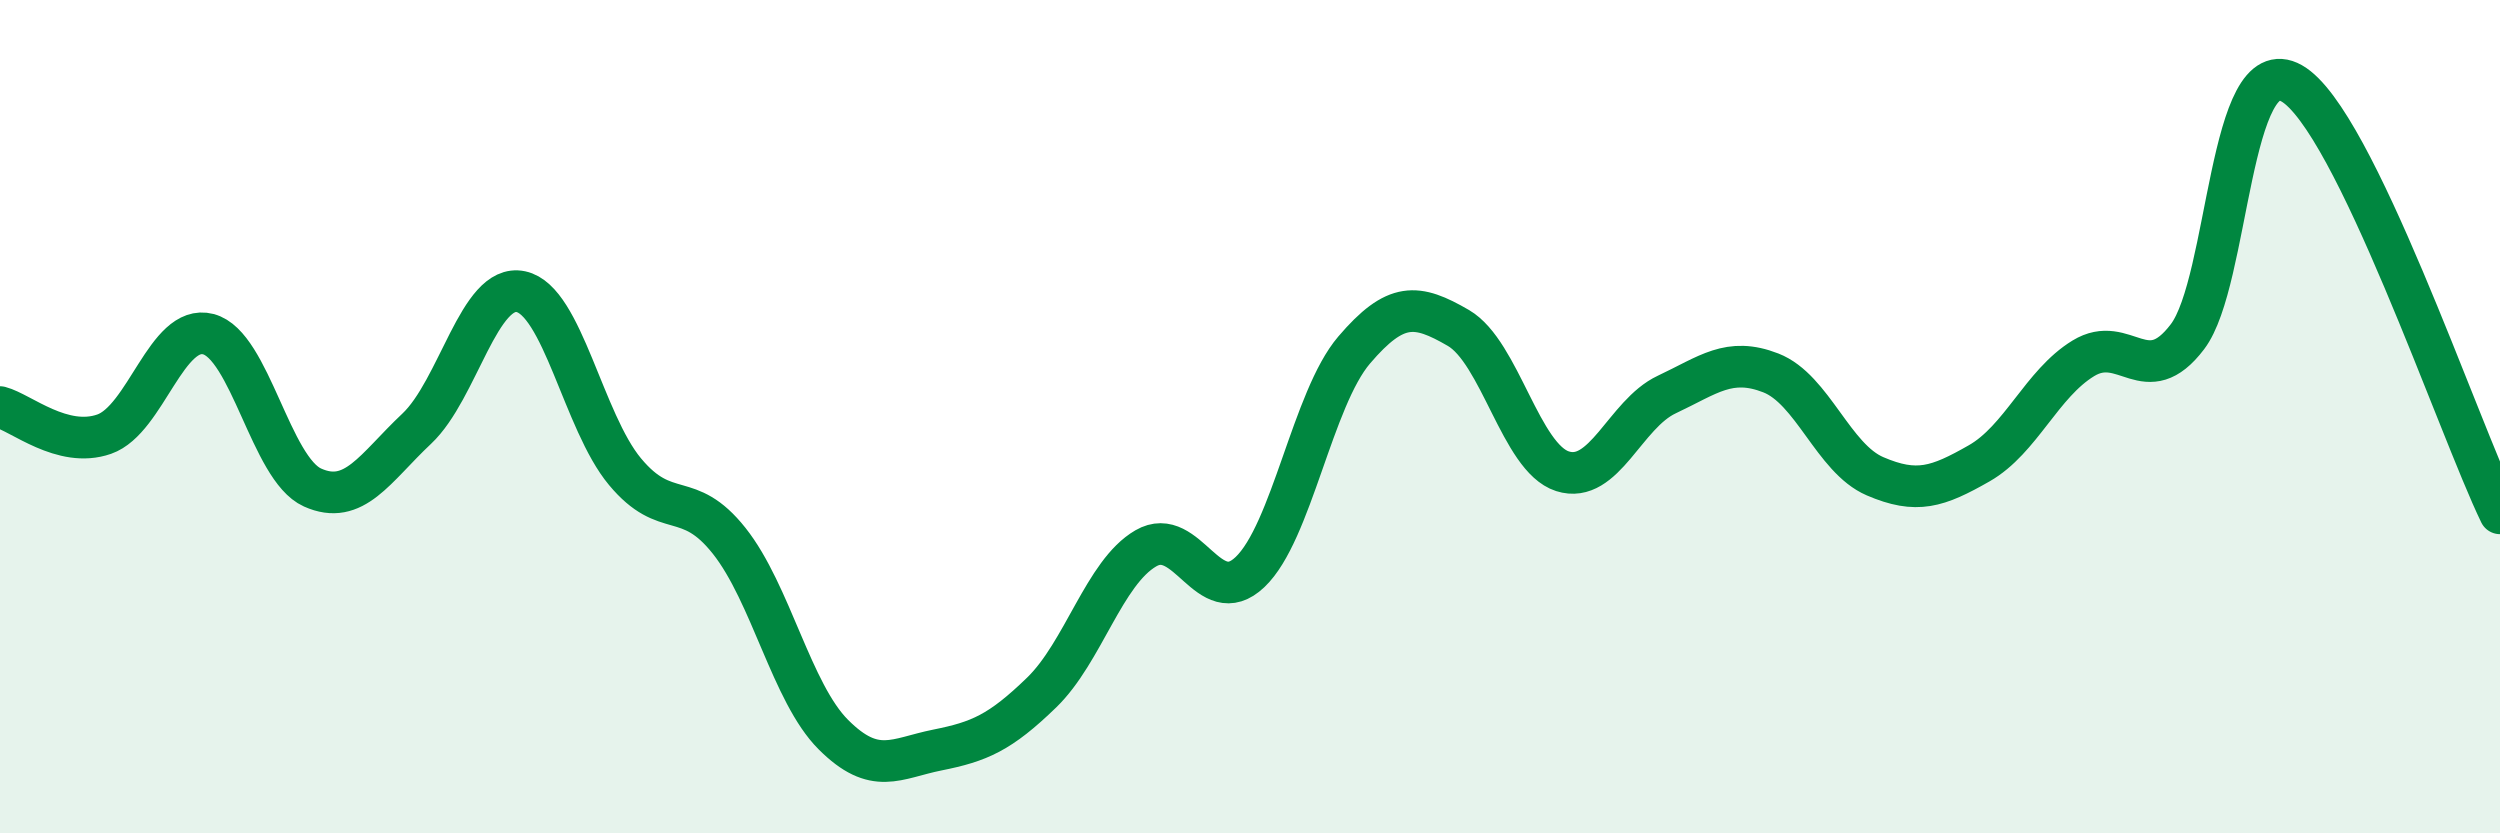
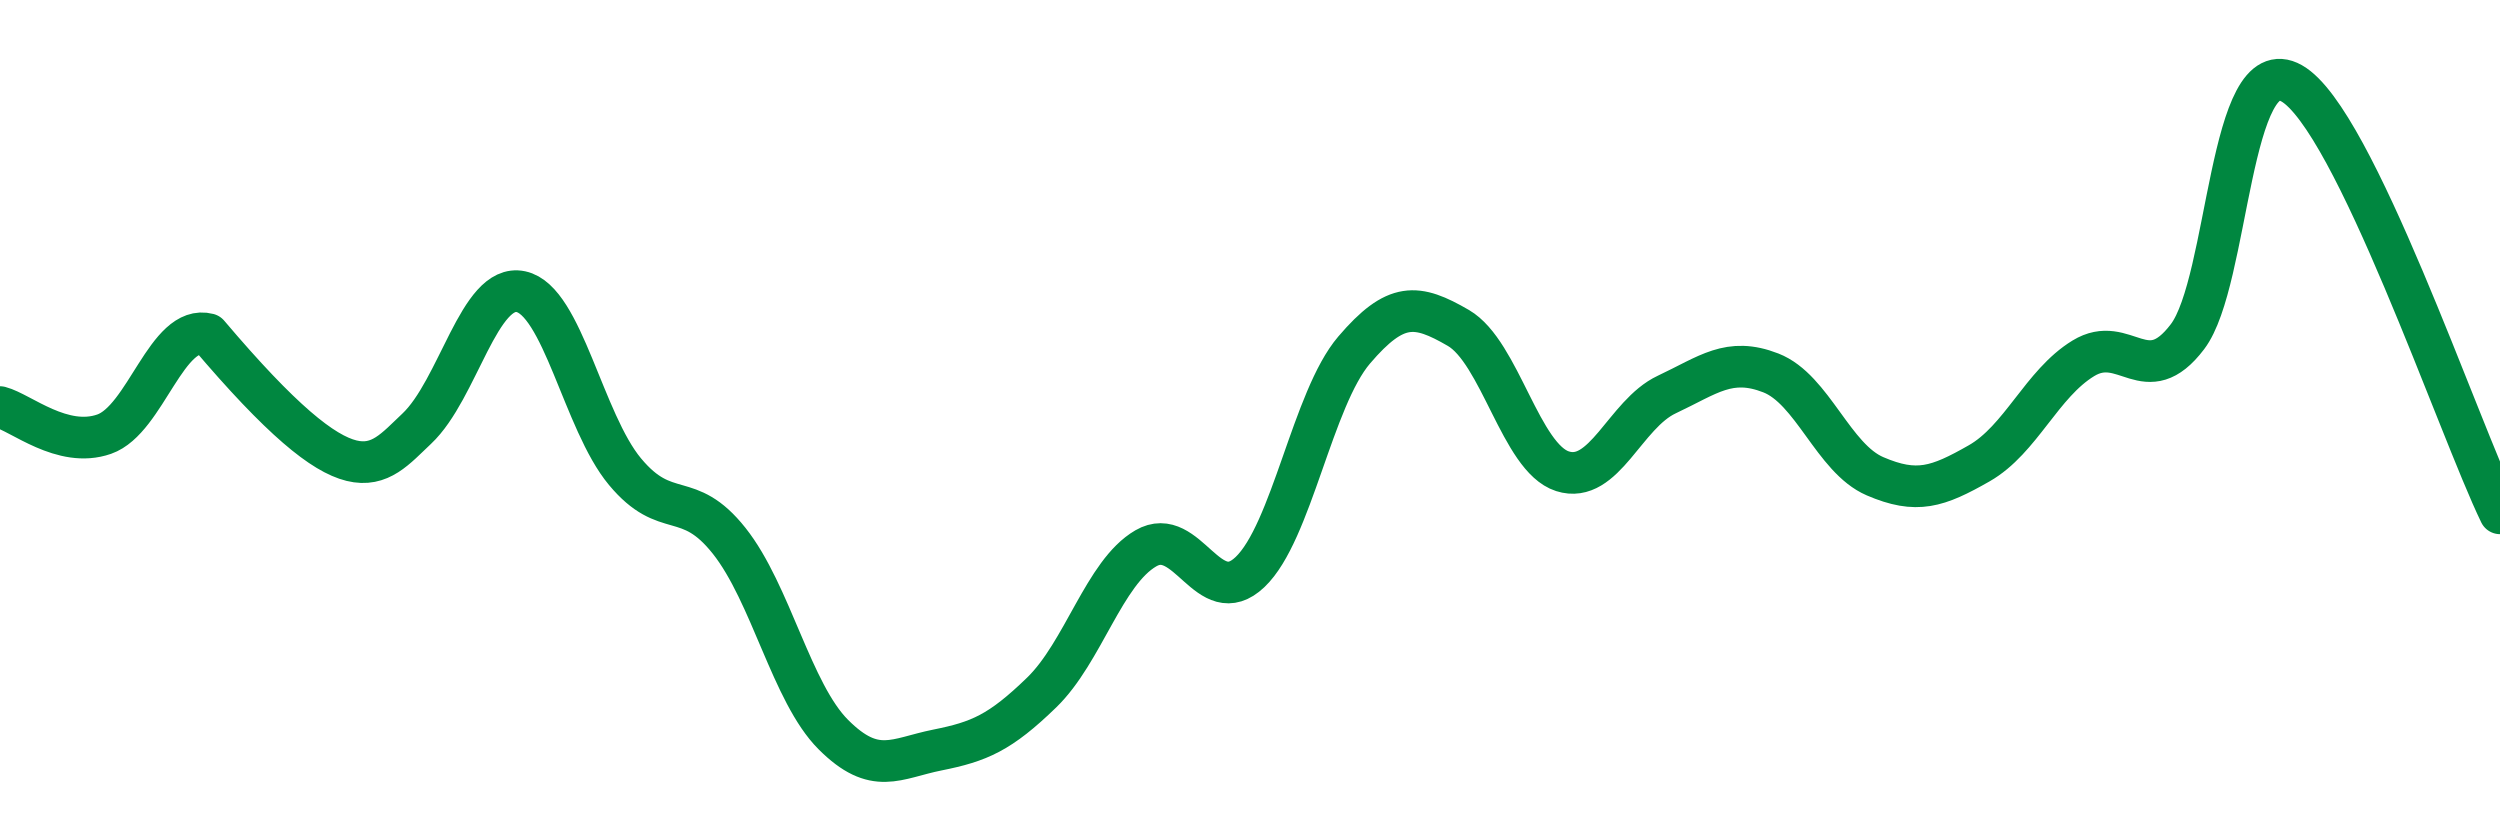
<svg xmlns="http://www.w3.org/2000/svg" width="60" height="20" viewBox="0 0 60 20">
-   <path d="M 0,9.77 C 0.5,9.9 1.5,10.77 2.5,10.42 C 3.5,10.07 4,7.76 5,8.02 C 6,8.28 6.5,11.25 7.5,11.7 C 8.5,12.15 9,11.23 10,10.29 C 11,9.35 11.5,6.79 12.5,7 C 13.5,7.21 14,10.12 15,11.32 C 16,12.52 16.5,11.72 17.5,12.98 C 18.5,14.24 19,16.63 20,17.63 C 21,18.63 21.5,18.2 22.5,18 C 23.5,17.8 24,17.59 25,16.62 C 26,15.65 26.5,13.74 27.5,13.16 C 28.5,12.58 29,14.68 30,13.73 C 31,12.78 31.5,9.57 32.5,8.4 C 33.5,7.23 34,7.29 35,7.87 C 36,8.45 36.5,10.99 37.5,11.31 C 38.5,11.63 39,9.94 40,9.47 C 41,9 41.5,8.56 42.5,8.95 C 43.5,9.34 44,11 45,11.43 C 46,11.86 46.5,11.69 47.5,11.12 C 48.5,10.55 49,9.21 50,8.6 C 51,7.99 51.5,9.4 52.5,8.08 C 53.5,6.76 53.5,1.15 55,2 C 56.5,2.85 59,10.26 60,12.32L60 20L0 20Z" fill="#008740" opacity="0.1" stroke-linecap="round" stroke-linejoin="round" />
-   <path d="M 0,9.77 C 0.5,9.9 1.5,10.77 2.5,10.42 C 3.5,10.07 4,7.76 5,8.02 C 6,8.28 6.5,11.25 7.5,11.7 C 8.5,12.15 9,11.23 10,10.29 C 11,9.35 11.5,6.79 12.5,7 C 13.5,7.21 14,10.12 15,11.32 C 16,12.52 16.5,11.72 17.5,12.98 C 18.5,14.24 19,16.63 20,17.63 C 21,18.63 21.5,18.2 22.5,18 C 23.5,17.8 24,17.59 25,16.62 C 26,15.65 26.5,13.74 27.5,13.16 C 28.5,12.58 29,14.68 30,13.73 C 31,12.78 31.5,9.57 32.5,8.4 C 33.5,7.23 34,7.29 35,7.87 C 36,8.45 36.5,10.99 37.5,11.31 C 38.5,11.63 39,9.94 40,9.47 C 41,9 41.5,8.56 42.5,8.95 C 43.5,9.34 44,11 45,11.43 C 46,11.86 46.5,11.69 47.5,11.12 C 48.5,10.55 49,9.21 50,8.6 C 51,7.99 51.5,9.4 52.5,8.08 C 53.5,6.76 53.5,1.15 55,2 C 56.5,2.85 59,10.26 60,12.32" stroke="#008740" stroke-width="1" fill="none" stroke-linecap="round" stroke-linejoin="round" />
+   <path d="M 0,9.77 C 0.5,9.9 1.5,10.77 2.5,10.42 C 3.5,10.07 4,7.76 5,8.02 C 8.5,12.15 9,11.23 10,10.29 C 11,9.35 11.5,6.79 12.5,7 C 13.5,7.21 14,10.12 15,11.32 C 16,12.52 16.5,11.72 17.5,12.98 C 18.5,14.24 19,16.63 20,17.63 C 21,18.63 21.5,18.2 22.5,18 C 23.5,17.8 24,17.59 25,16.62 C 26,15.65 26.5,13.74 27.5,13.16 C 28.5,12.58 29,14.68 30,13.73 C 31,12.78 31.5,9.57 32.5,8.4 C 33.5,7.23 34,7.29 35,7.87 C 36,8.45 36.5,10.99 37.5,11.31 C 38.5,11.63 39,9.94 40,9.47 C 41,9 41.5,8.56 42.5,8.95 C 43.5,9.34 44,11 45,11.43 C 46,11.86 46.5,11.69 47.5,11.12 C 48.5,10.55 49,9.21 50,8.6 C 51,7.99 51.5,9.4 52.5,8.08 C 53.5,6.76 53.5,1.15 55,2 C 56.5,2.85 59,10.26 60,12.32" stroke="#008740" stroke-width="1" fill="none" stroke-linecap="round" stroke-linejoin="round" />
</svg>